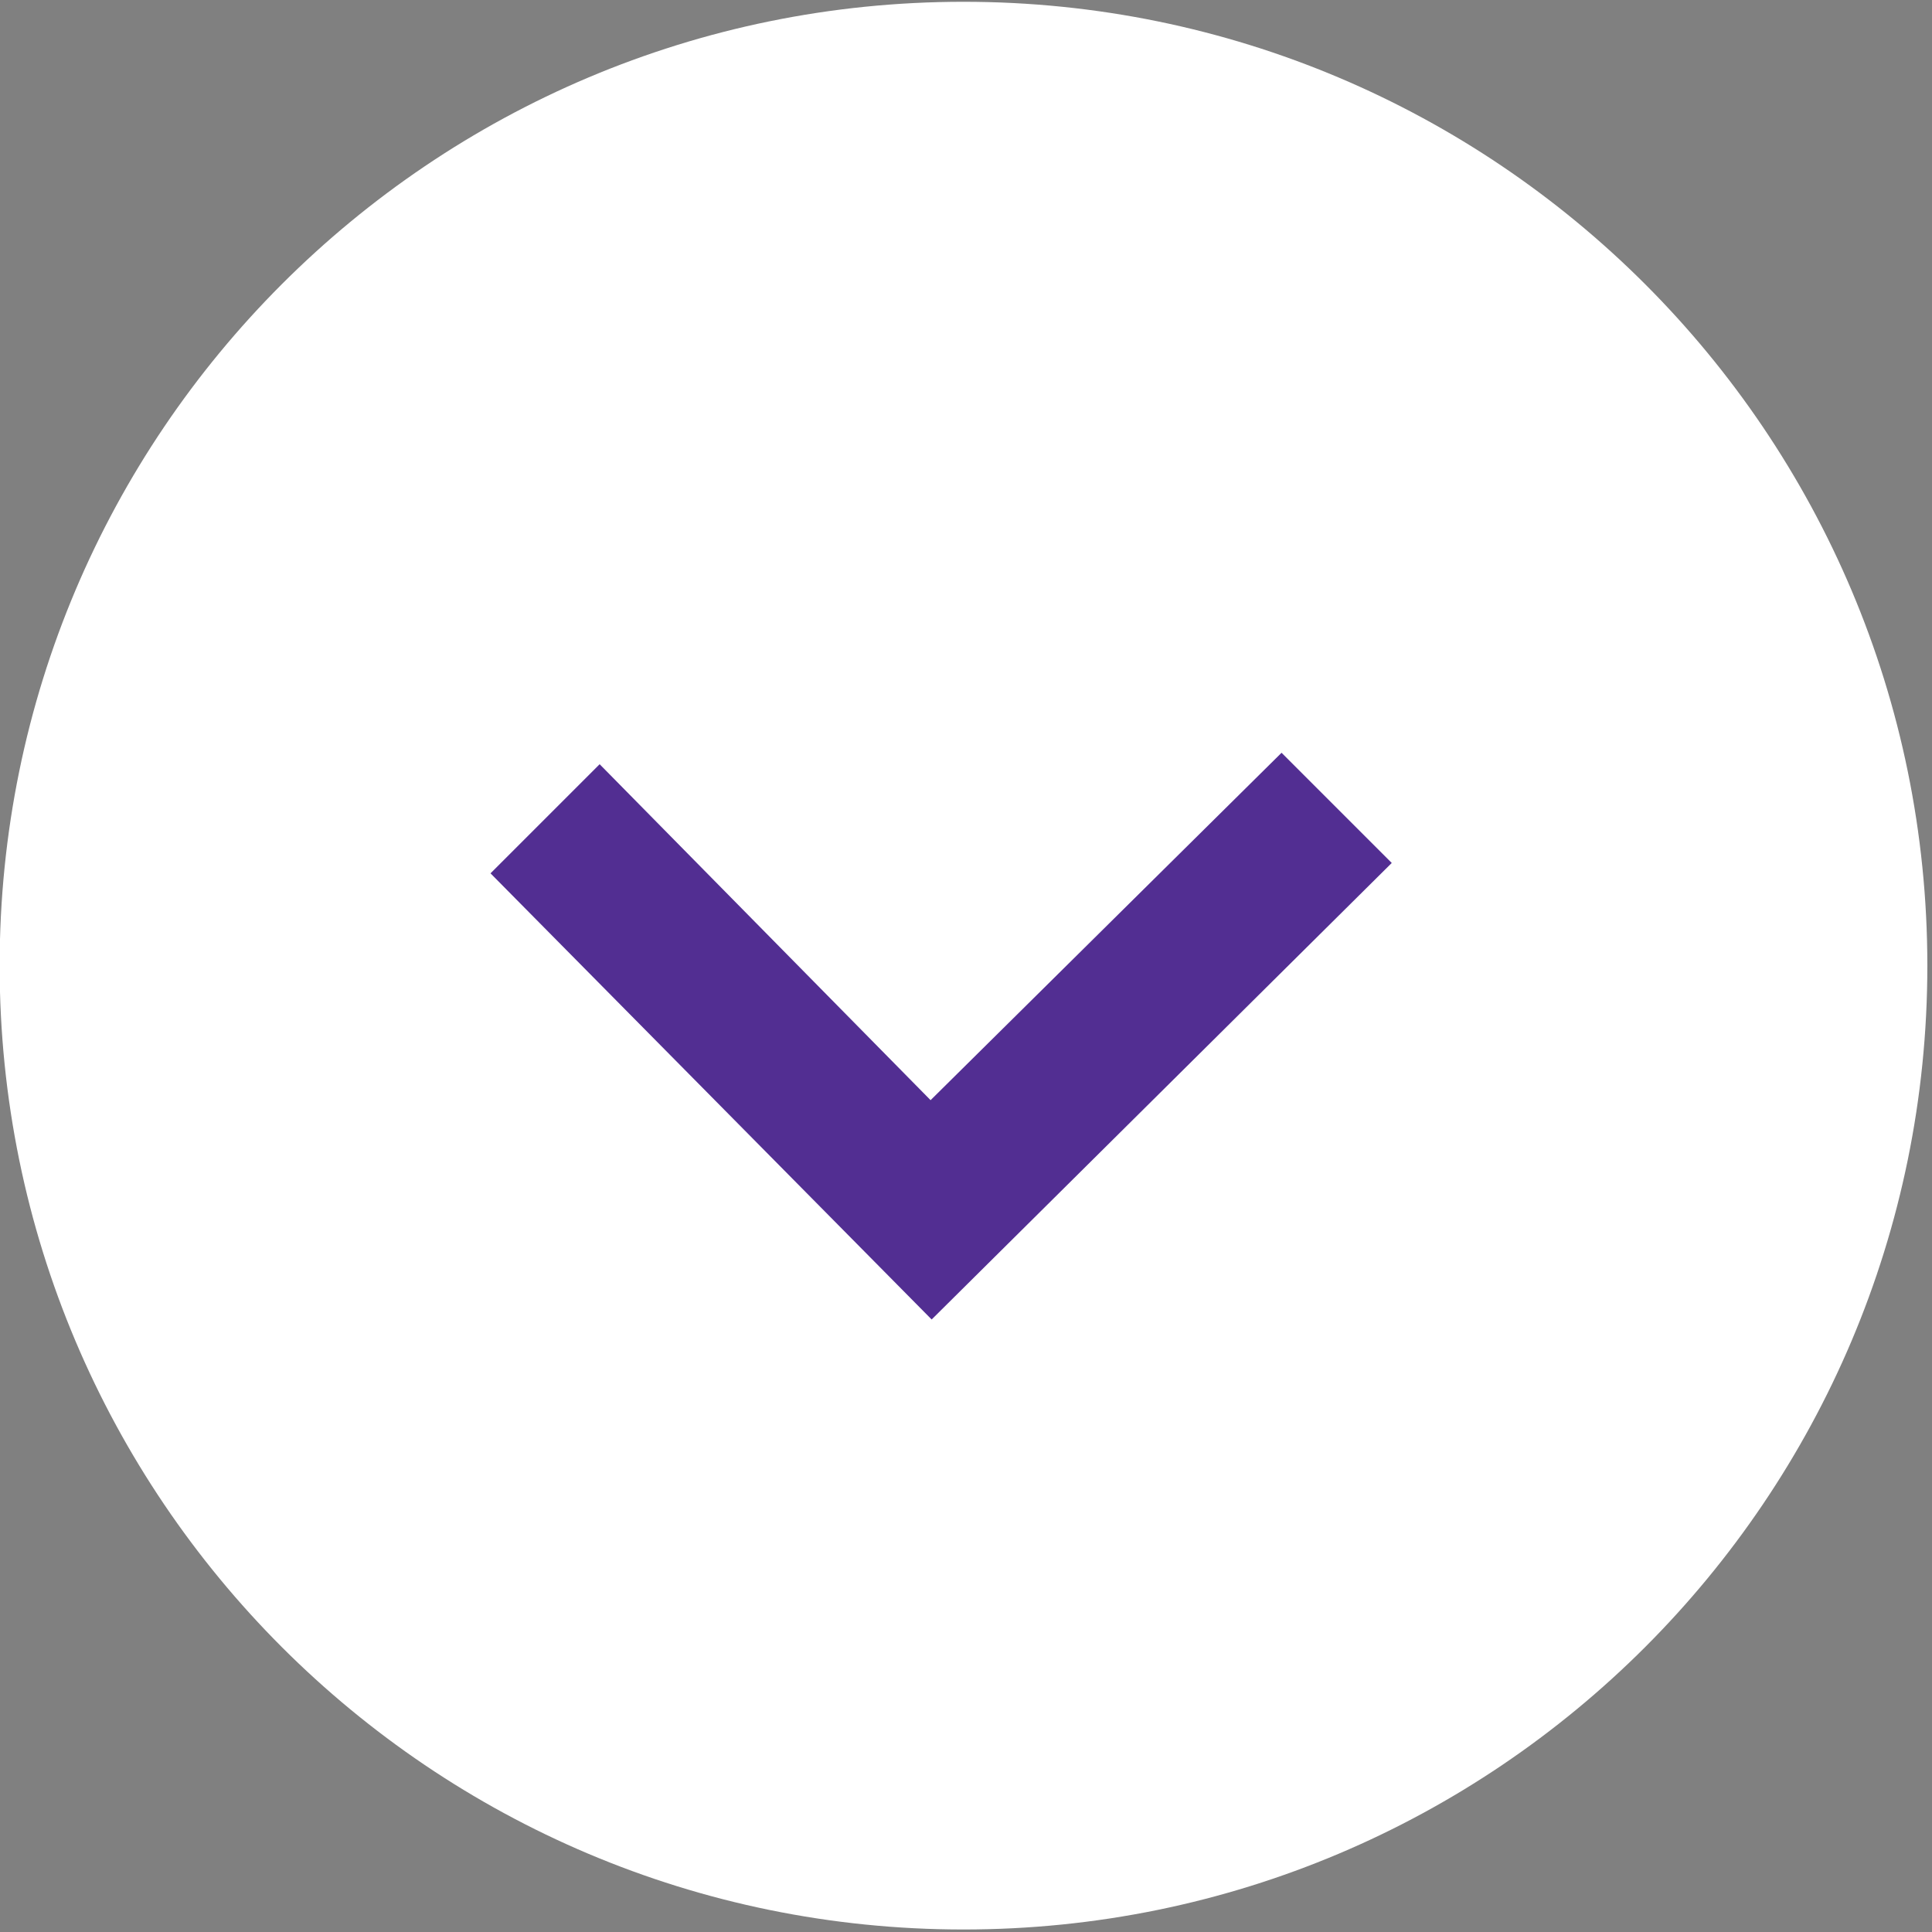
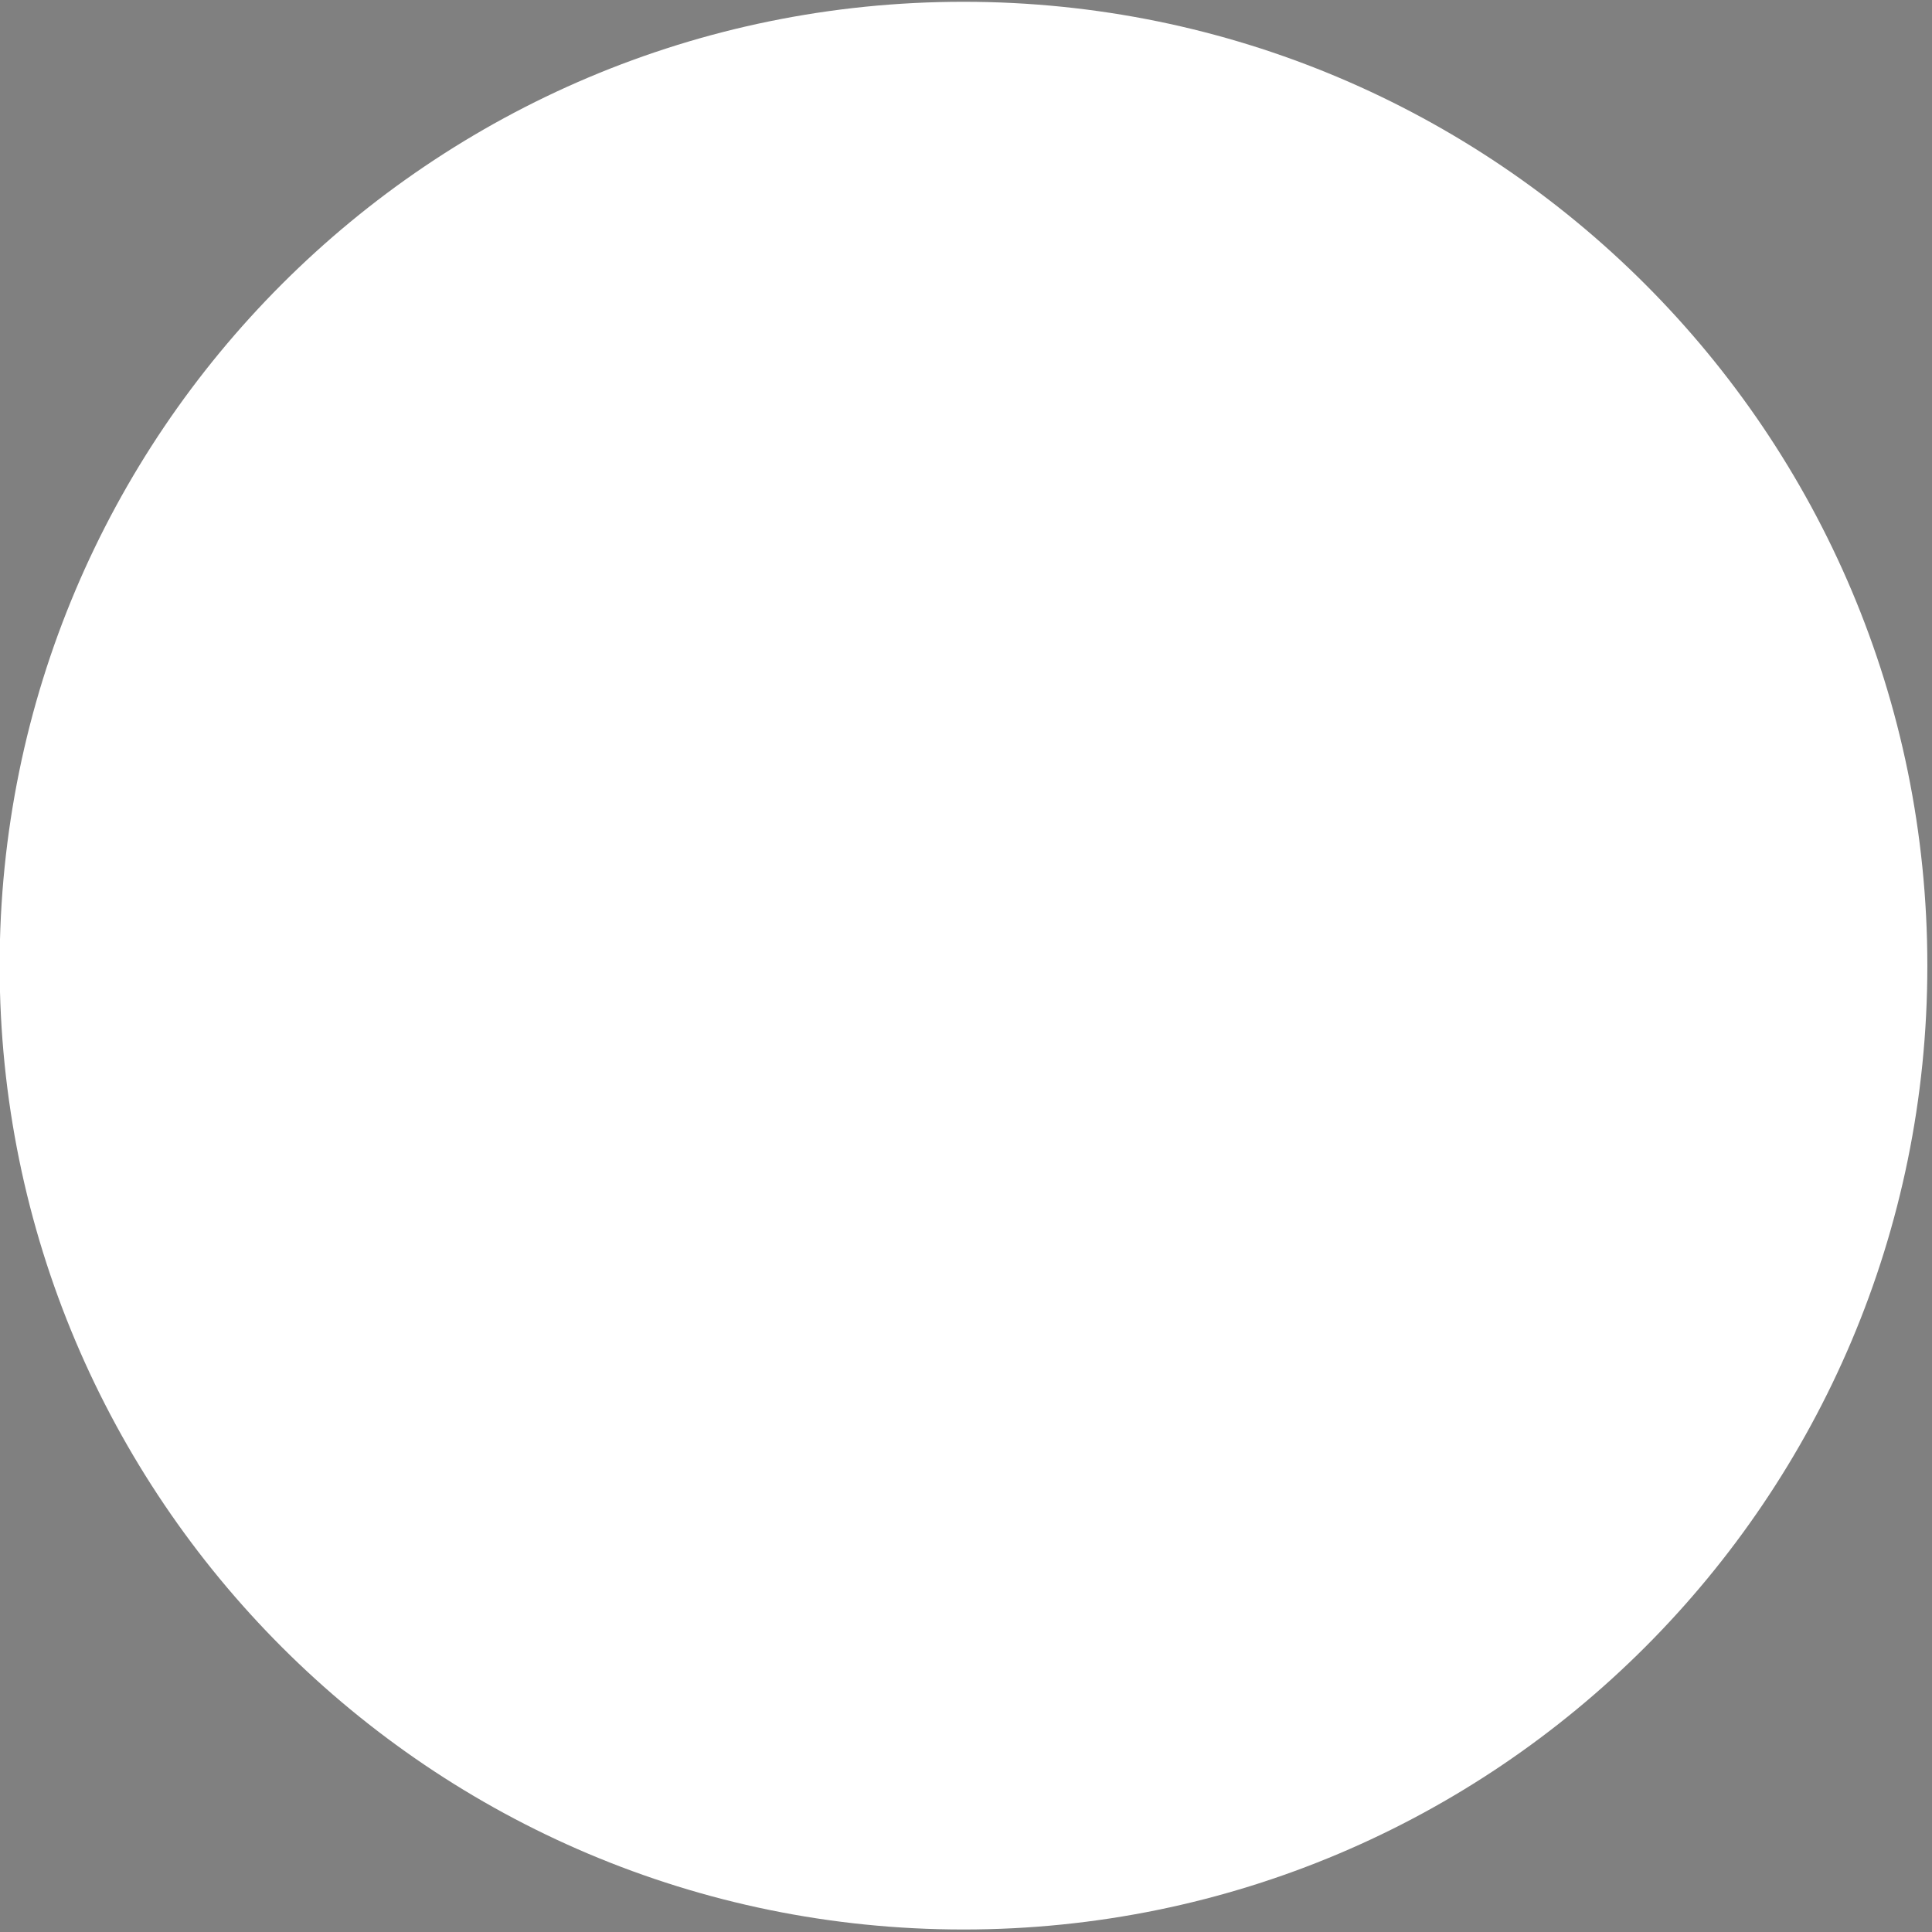
<svg xmlns="http://www.w3.org/2000/svg" height="54" viewBox="0 0 54 54" width="54">
  <rect x="0" y="0" width="54" height="54" fill="#808080" stroke="none" />
  <g fill="none" transform="translate(-1)">
    <path d="m27.93 53.93c-14.879 0-26.94-12.061-26.94-26.94s12.061-26.94 26.94-26.94 26.94 12.061 26.94 26.94-12.061 26.94-26.94 26.94z" fill="#fff" />
-     <path d="m27.04 36.88 12.86-12.76-3.08-3.08-9.81 9.71-9.25-9.39-3.05 3.05z" fill="#522e92" />
  </g>
</svg>